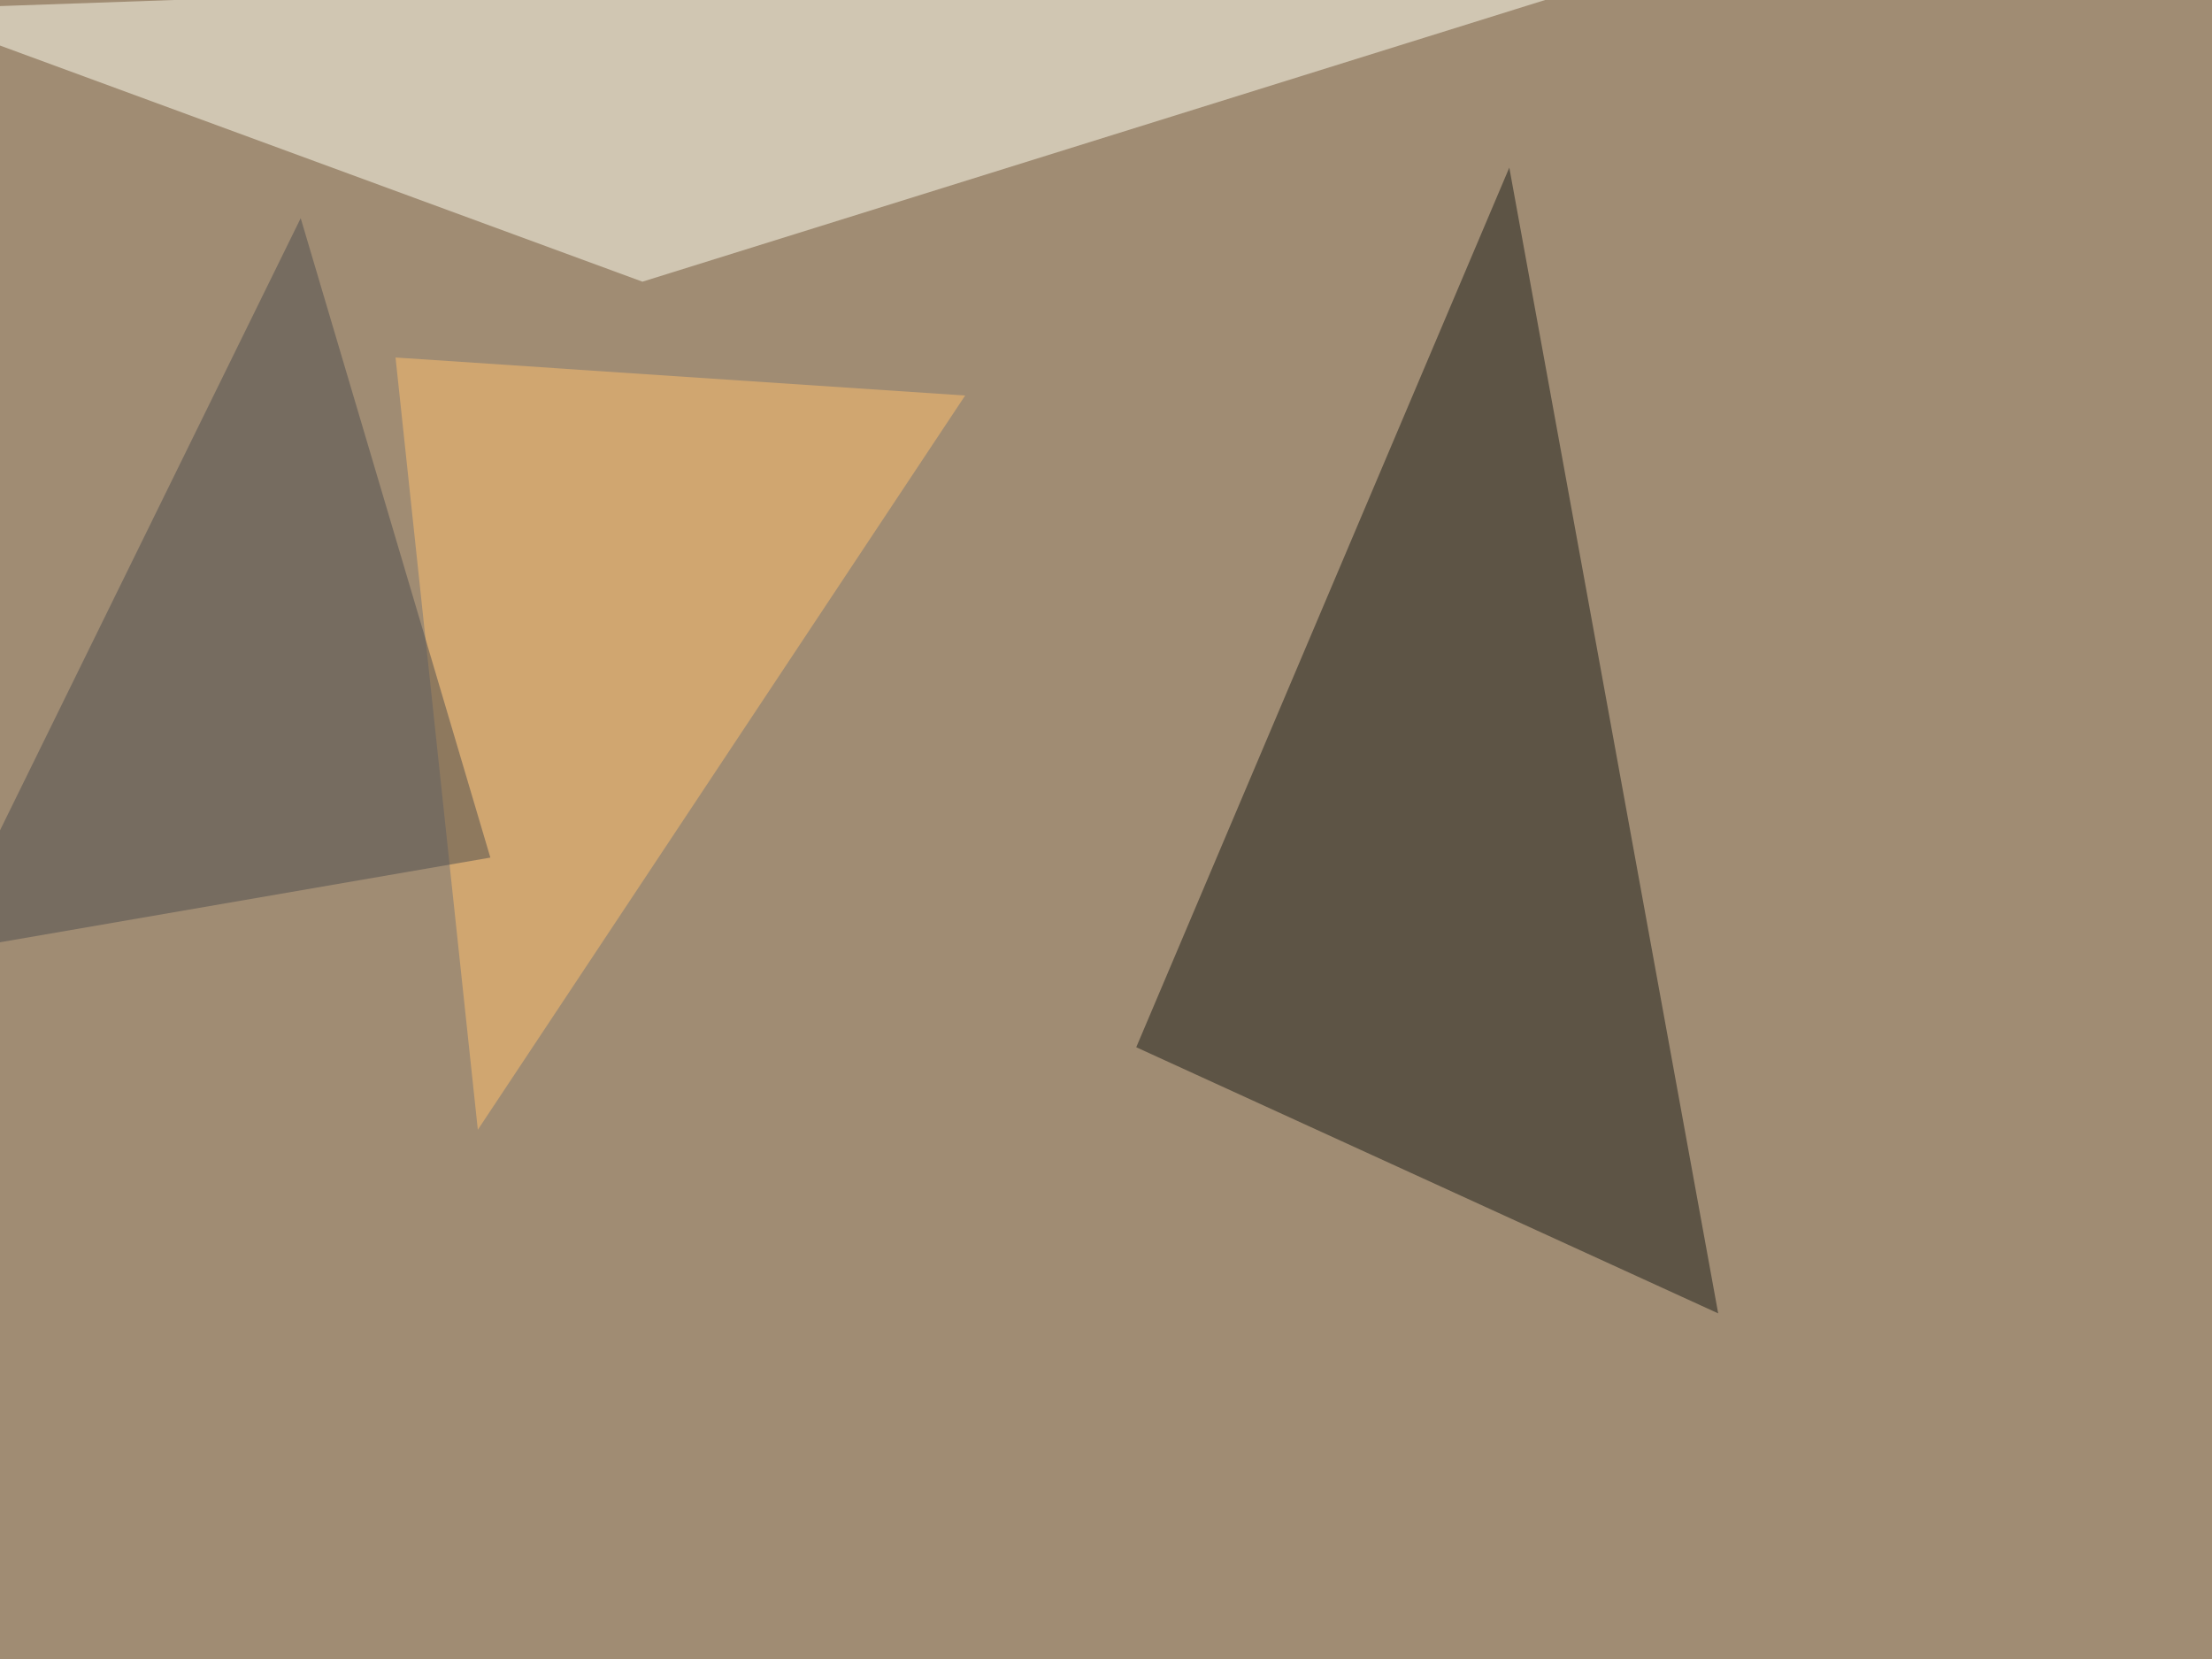
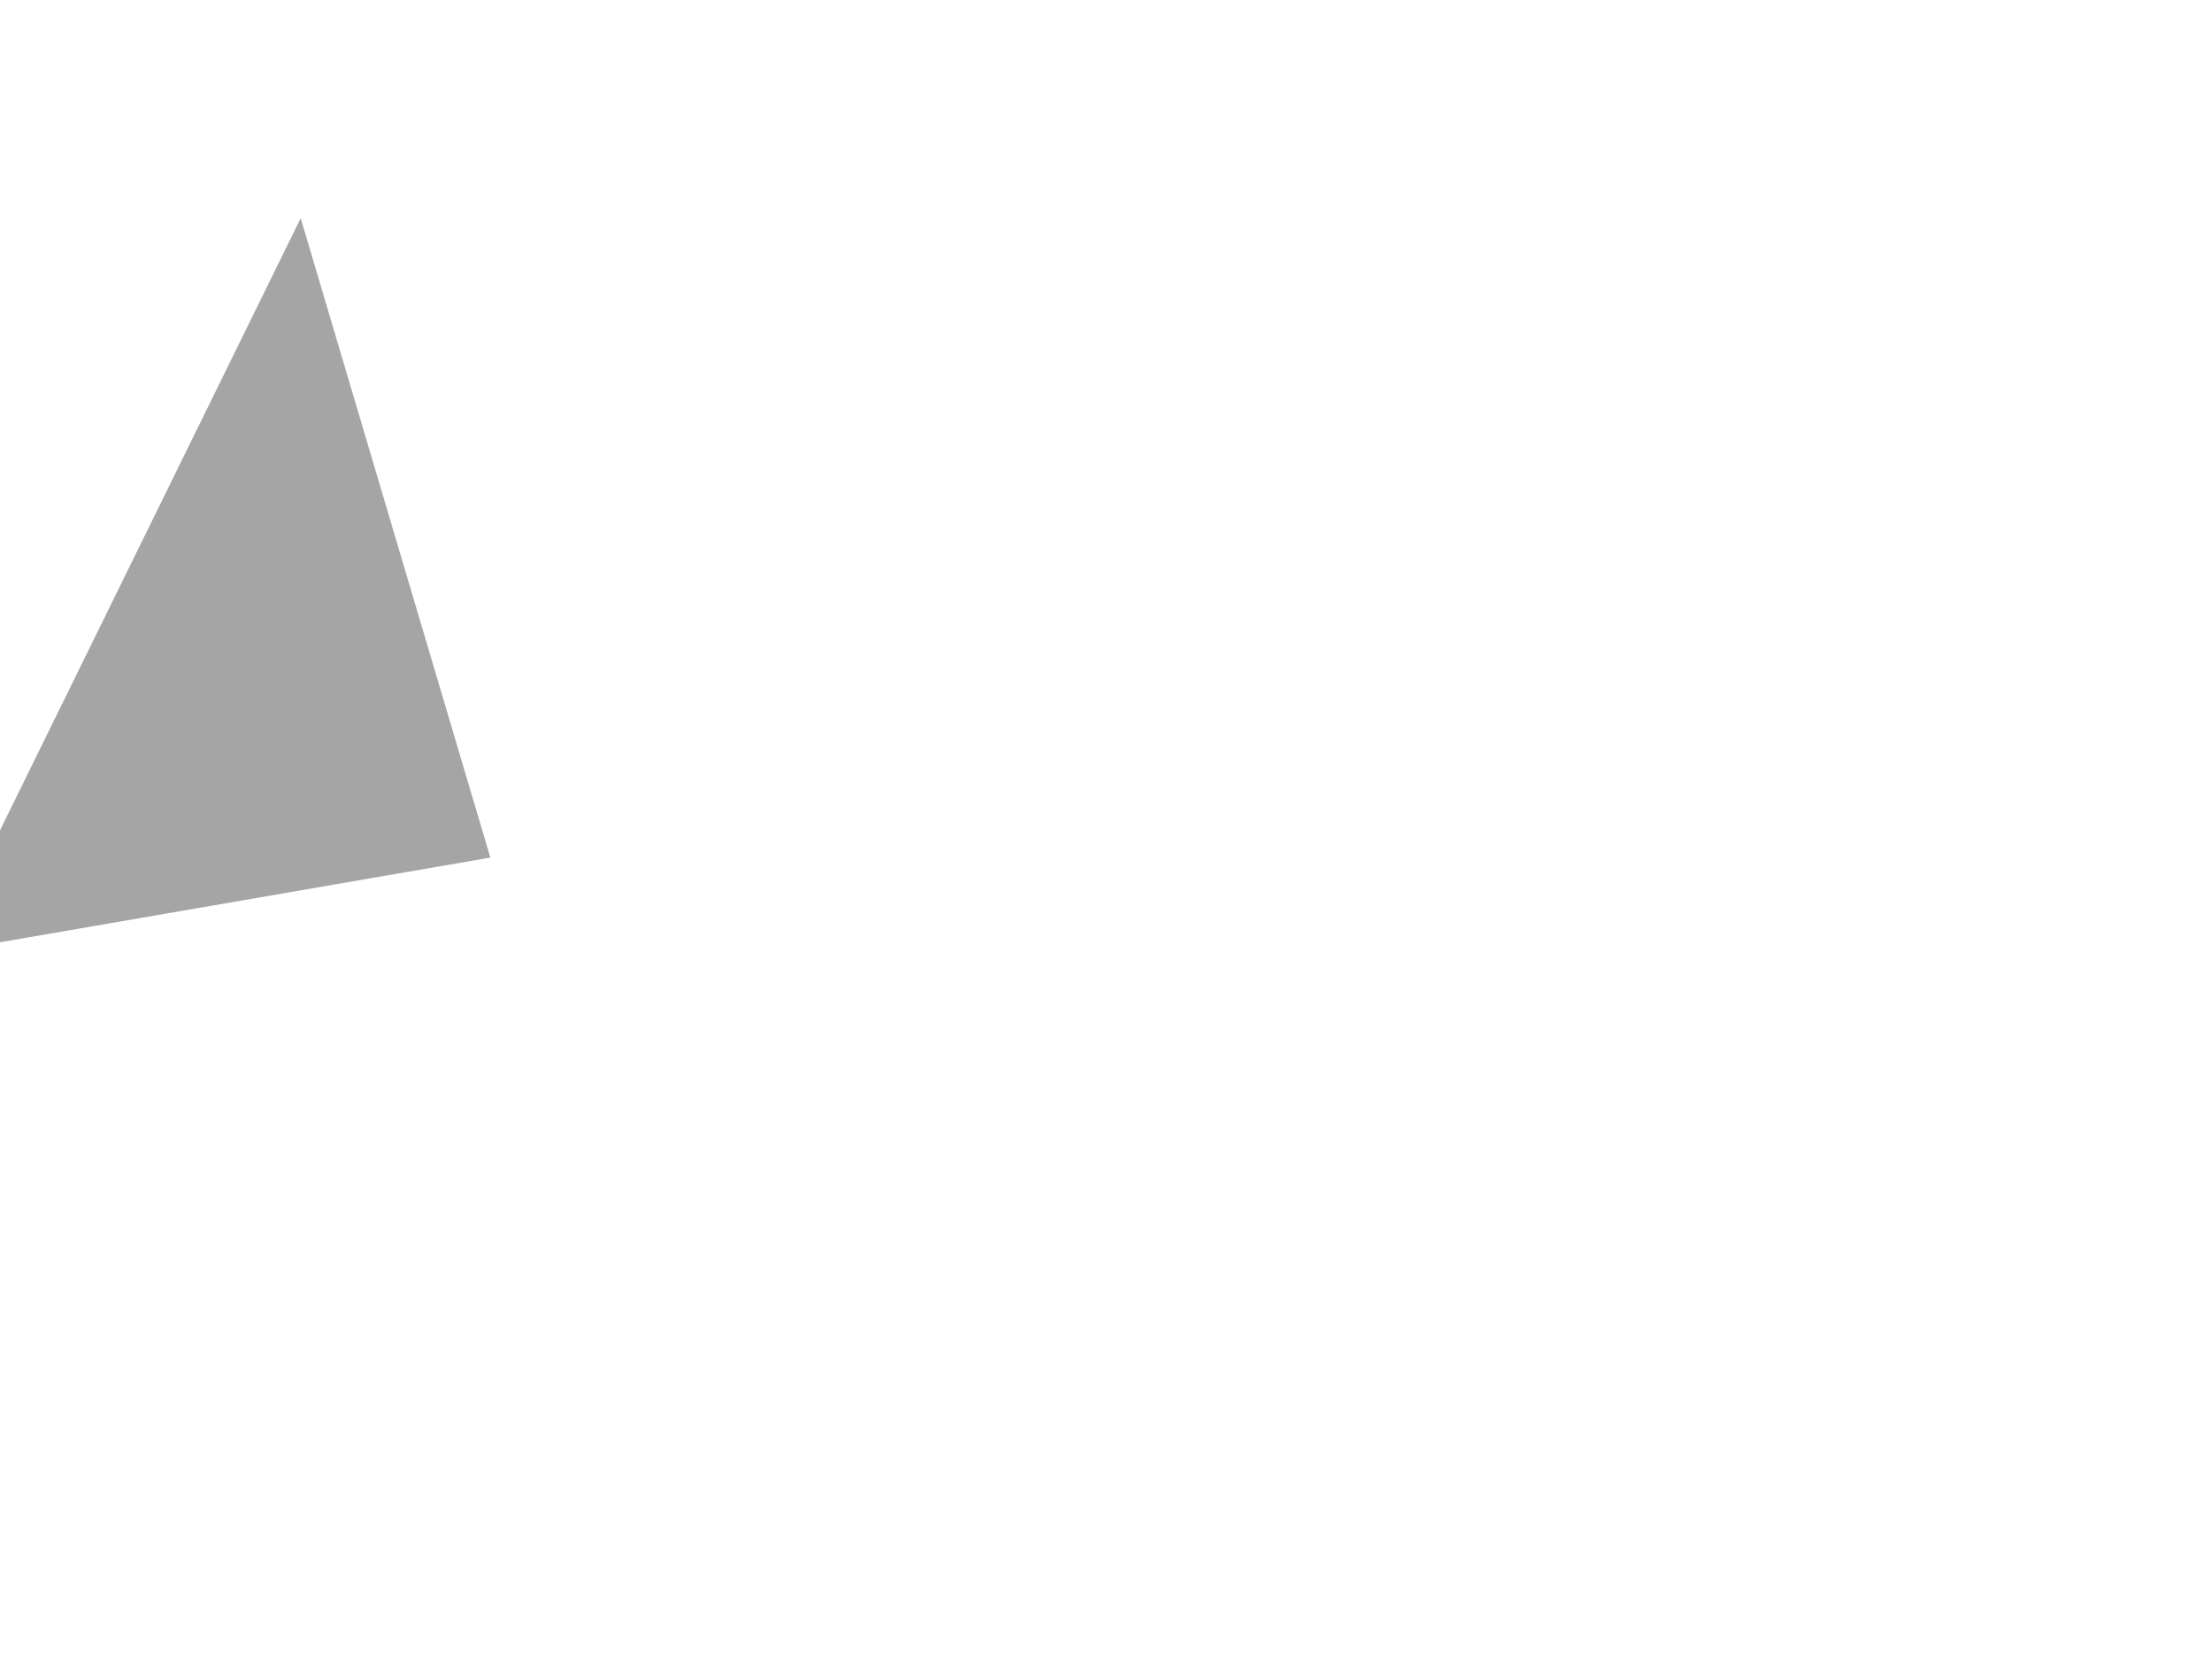
<svg xmlns="http://www.w3.org/2000/svg" width="1024" height="768">
  <filter id="a">
    <feGaussianBlur stdDeviation="55" />
  </filter>
-   <rect width="100%" height="100%" fill="#a08c73" />
  <g filter="url(#a)">
    <g fill-opacity=".5">
-       <path fill="#1a1d19" d="M795.4 608L526 484.8 698.7 77.6z" />
-       <path fill="#fffff2" d="M297.4 130.4L795.4-25-45.4 4.4z" />
-       <path fill="#ffc16f" d="M183.1 165.5l263.7 17.6L221.2 523z" />
      <path fill="#4c4d4f" d="M139.2 101l-167 340L227 397z" />
    </g>
  </g>
</svg>